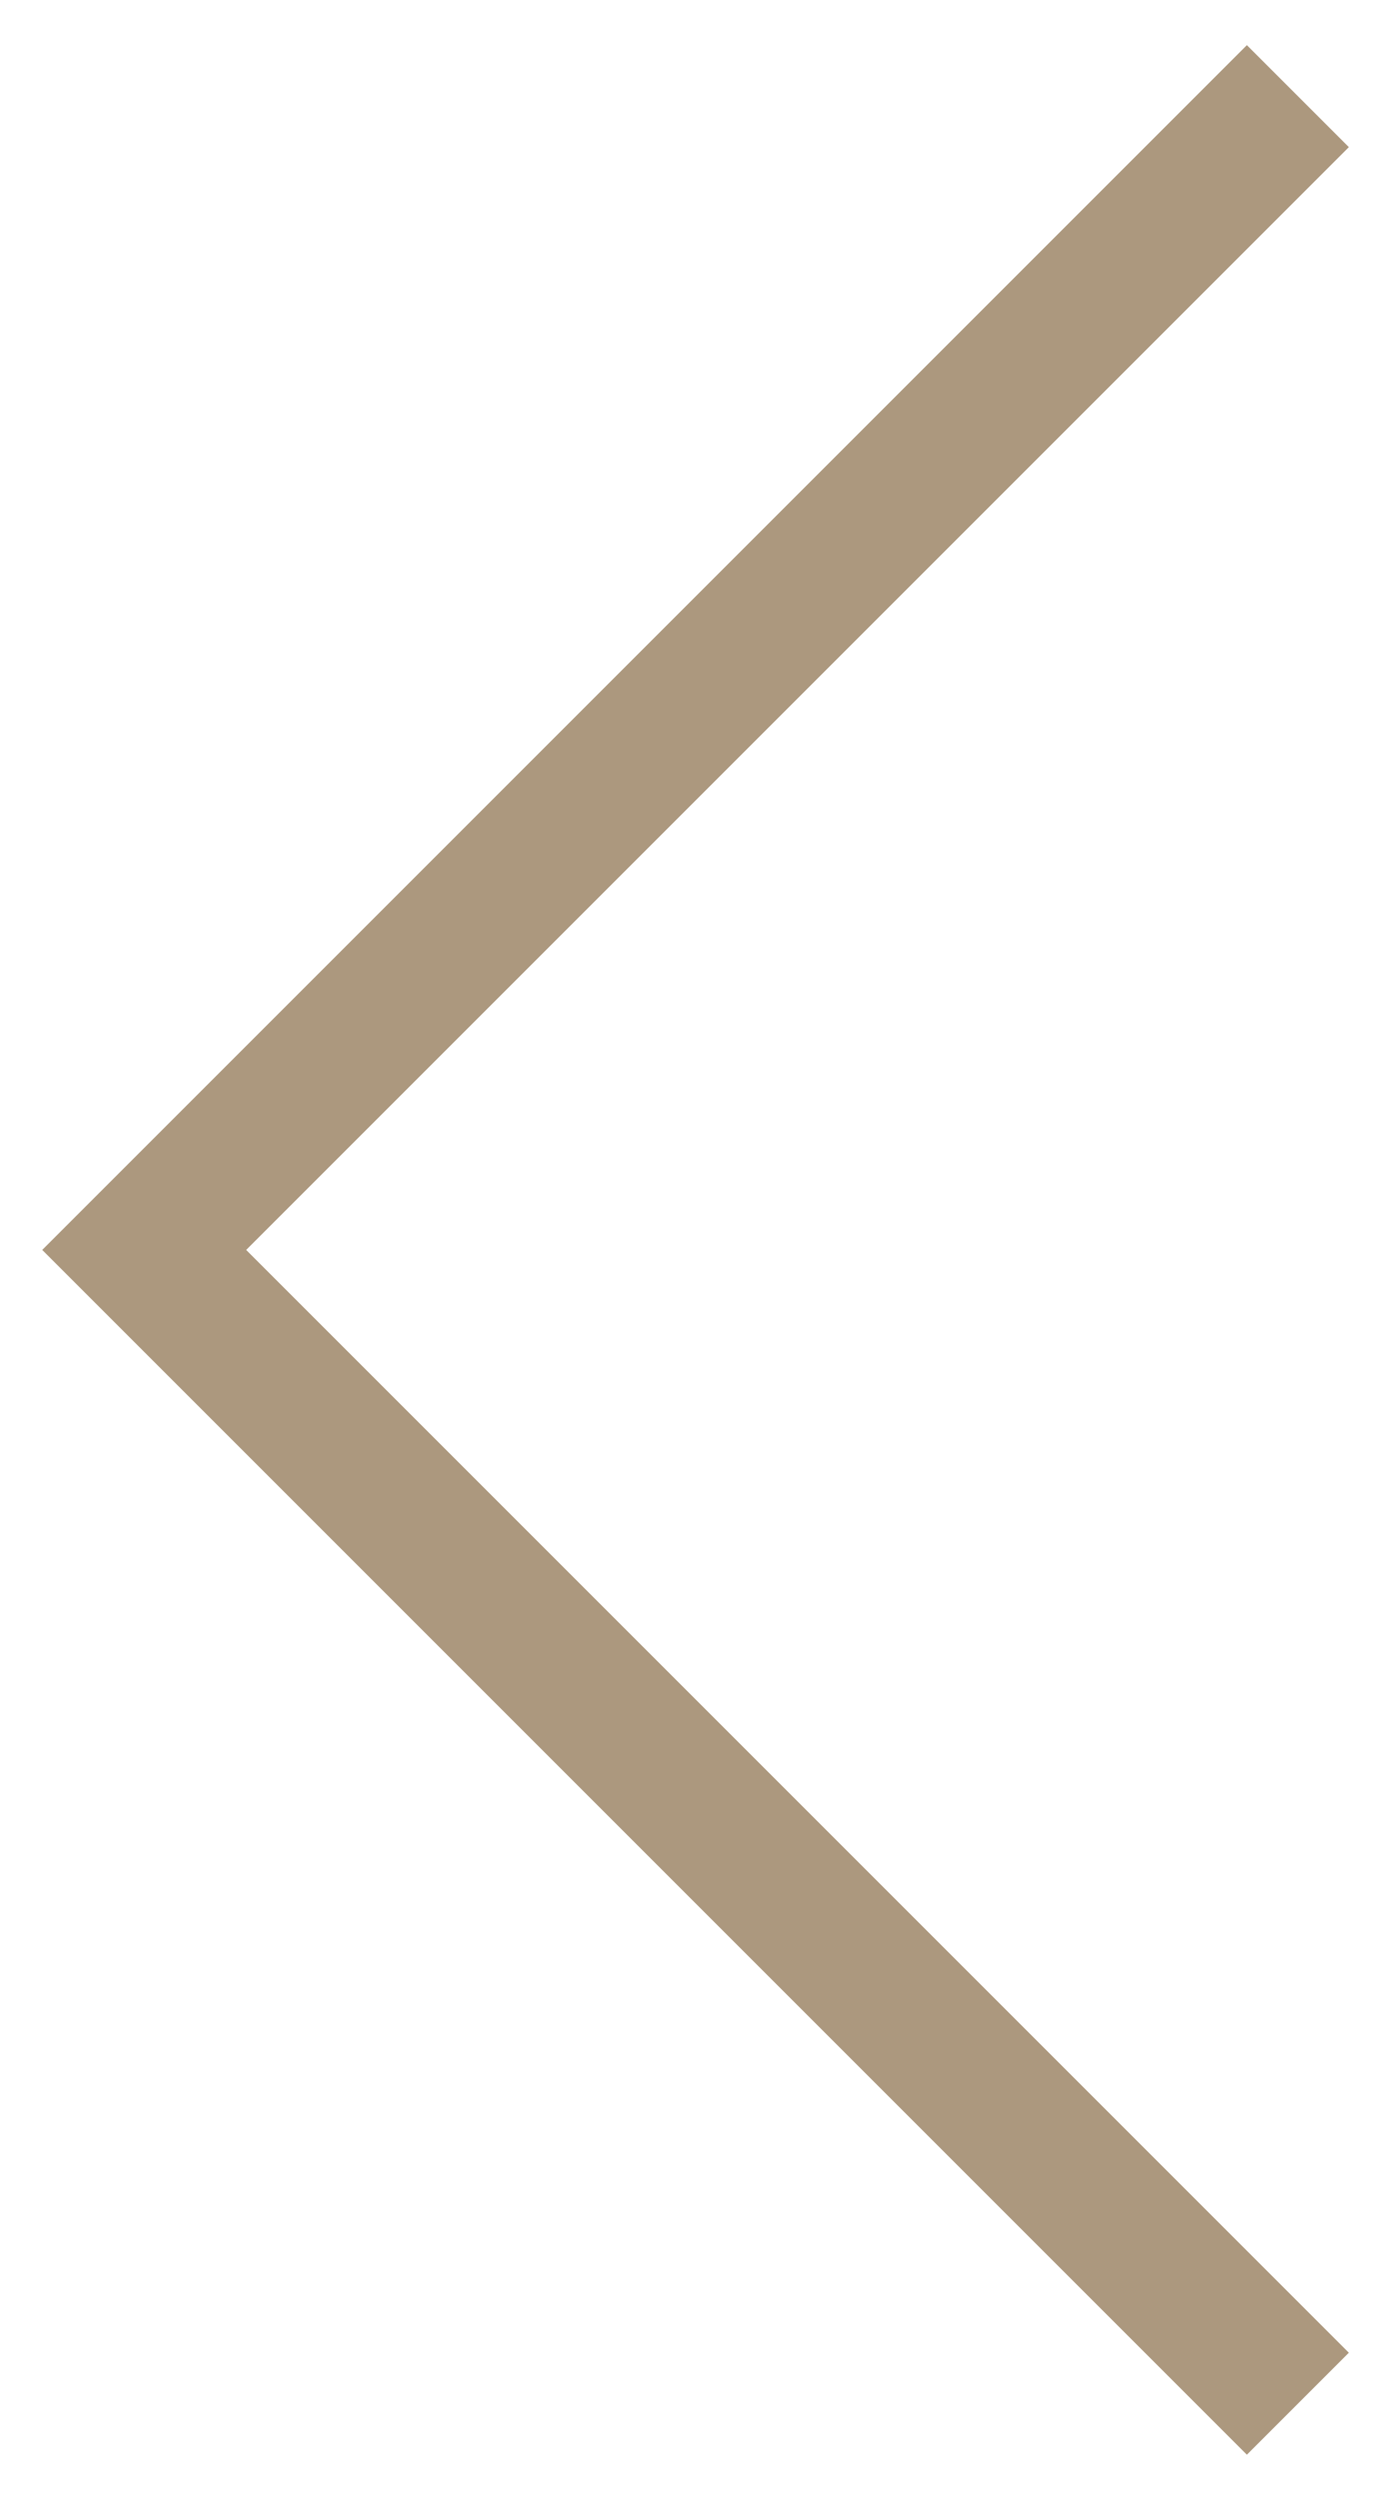
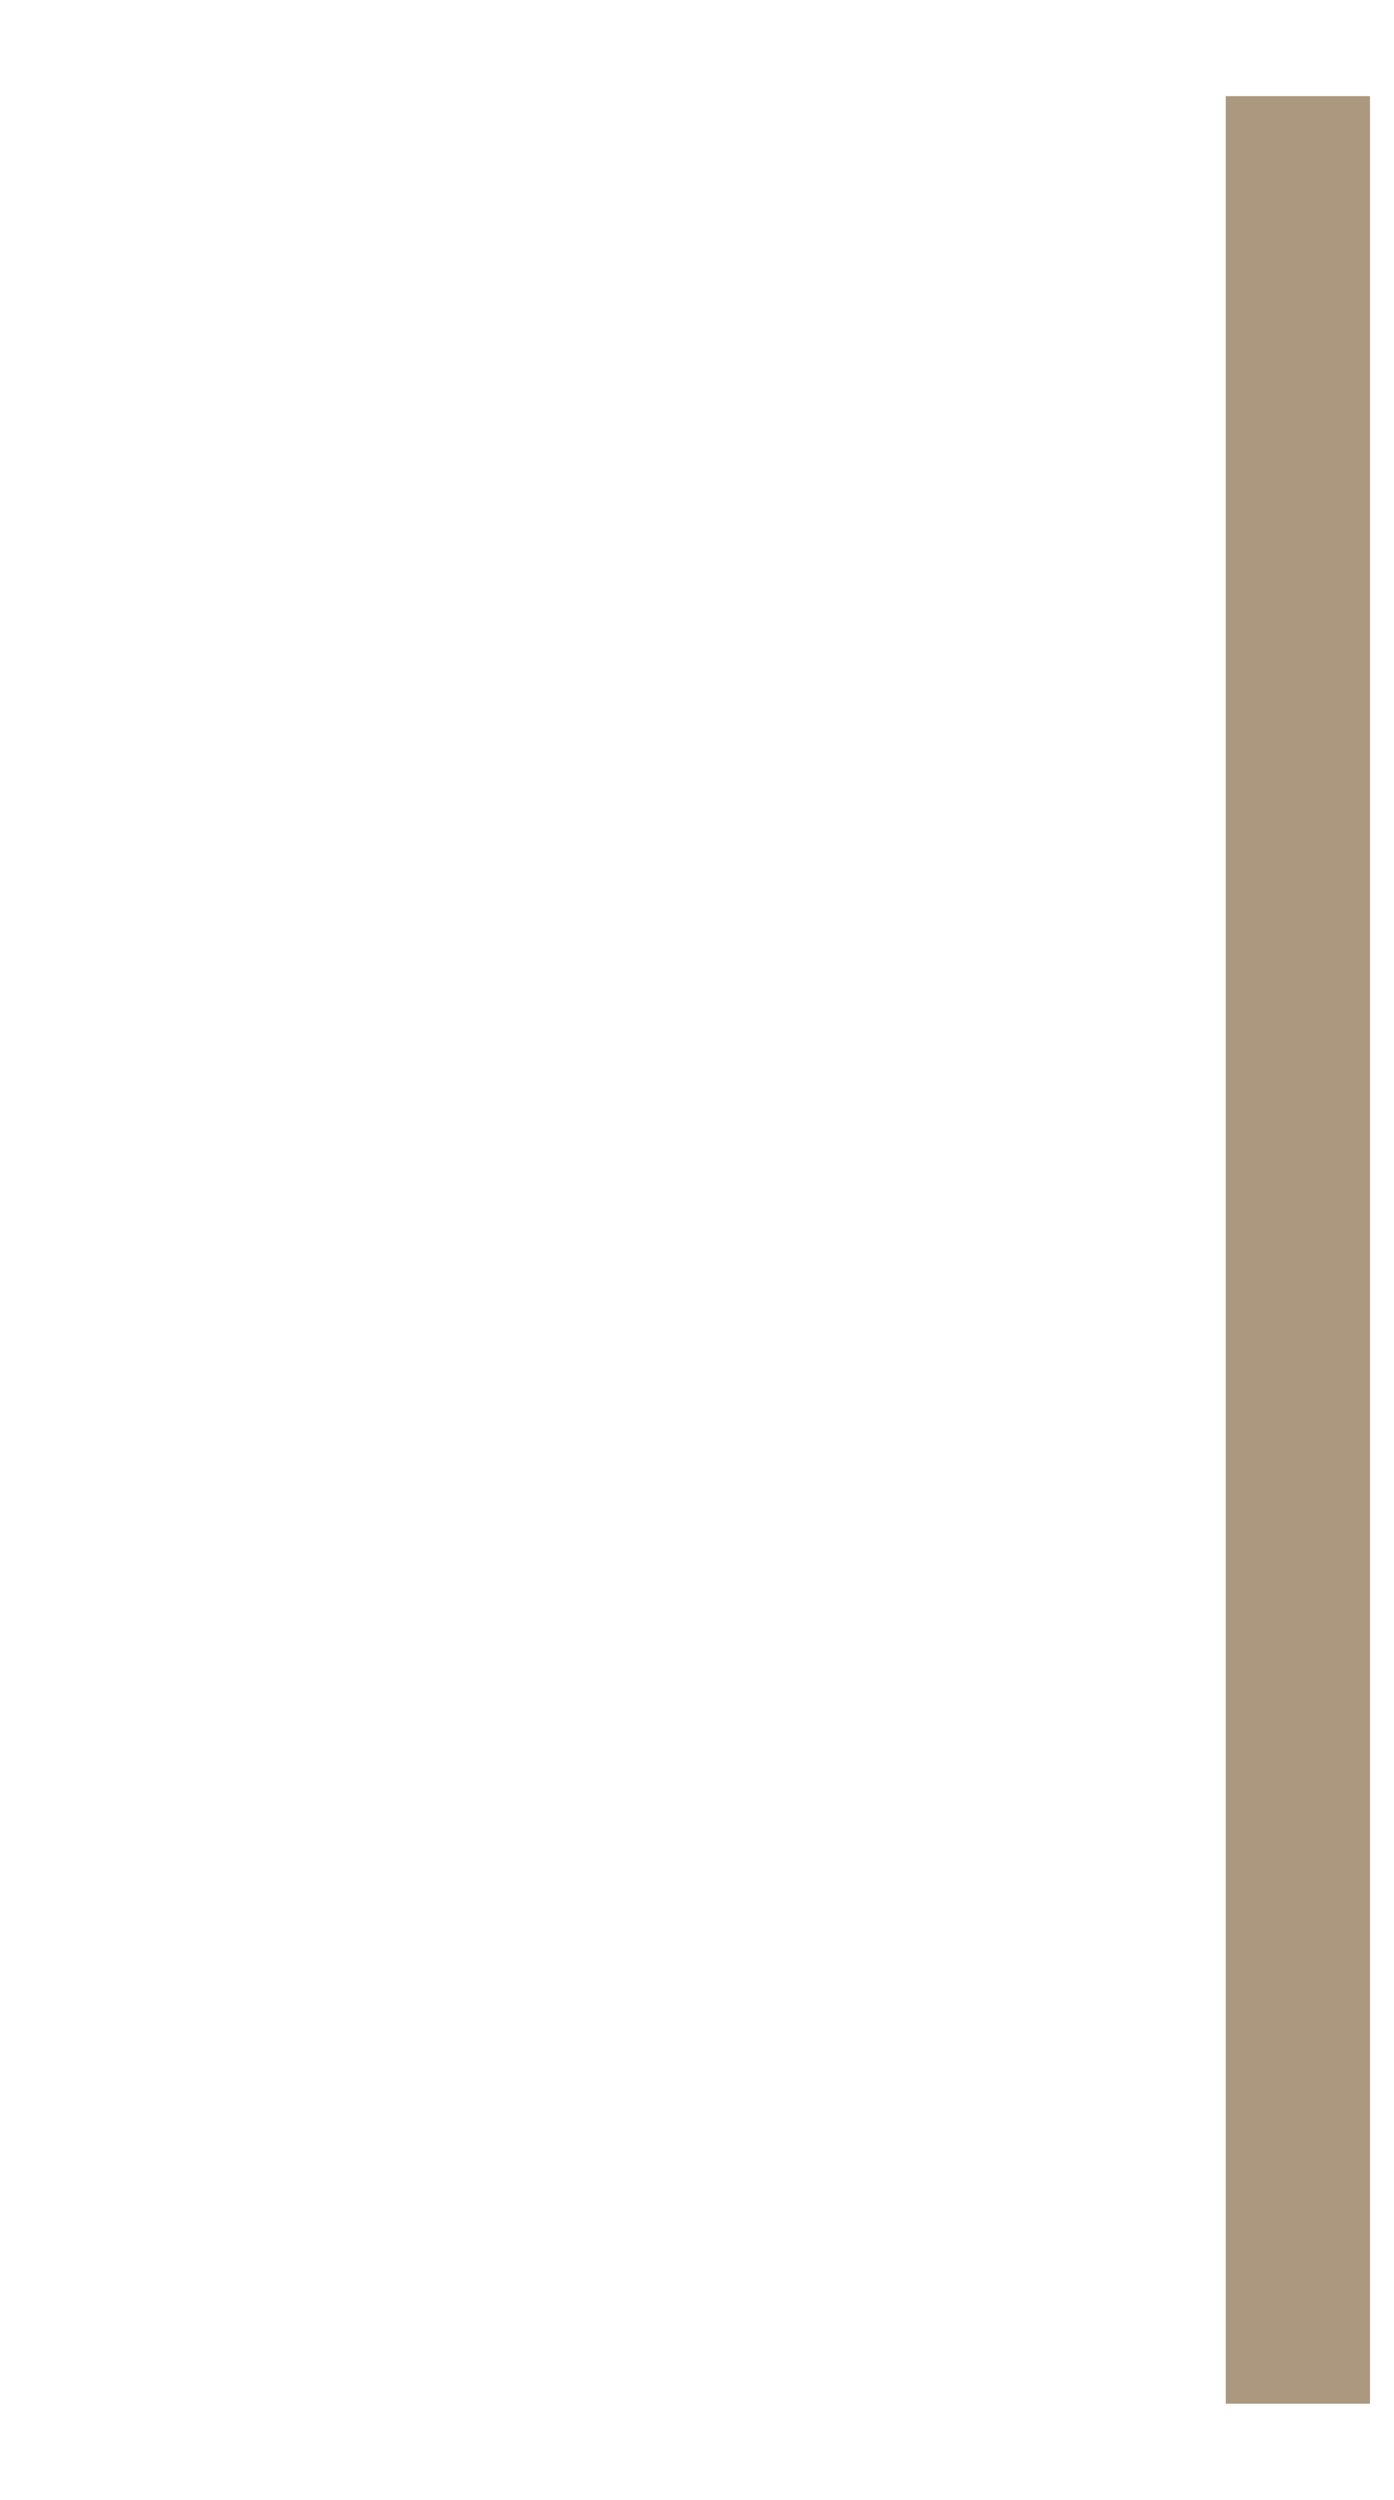
<svg xmlns="http://www.w3.org/2000/svg" width="29" height="52" viewBox="0 0 29 52" fill="none">
-   <path d="M27 50L3 26L27 2" stroke="#AC987E" stroke-width="3" />
+   <path d="M27 50L27 2" stroke="#AC987E" stroke-width="3" />
</svg>